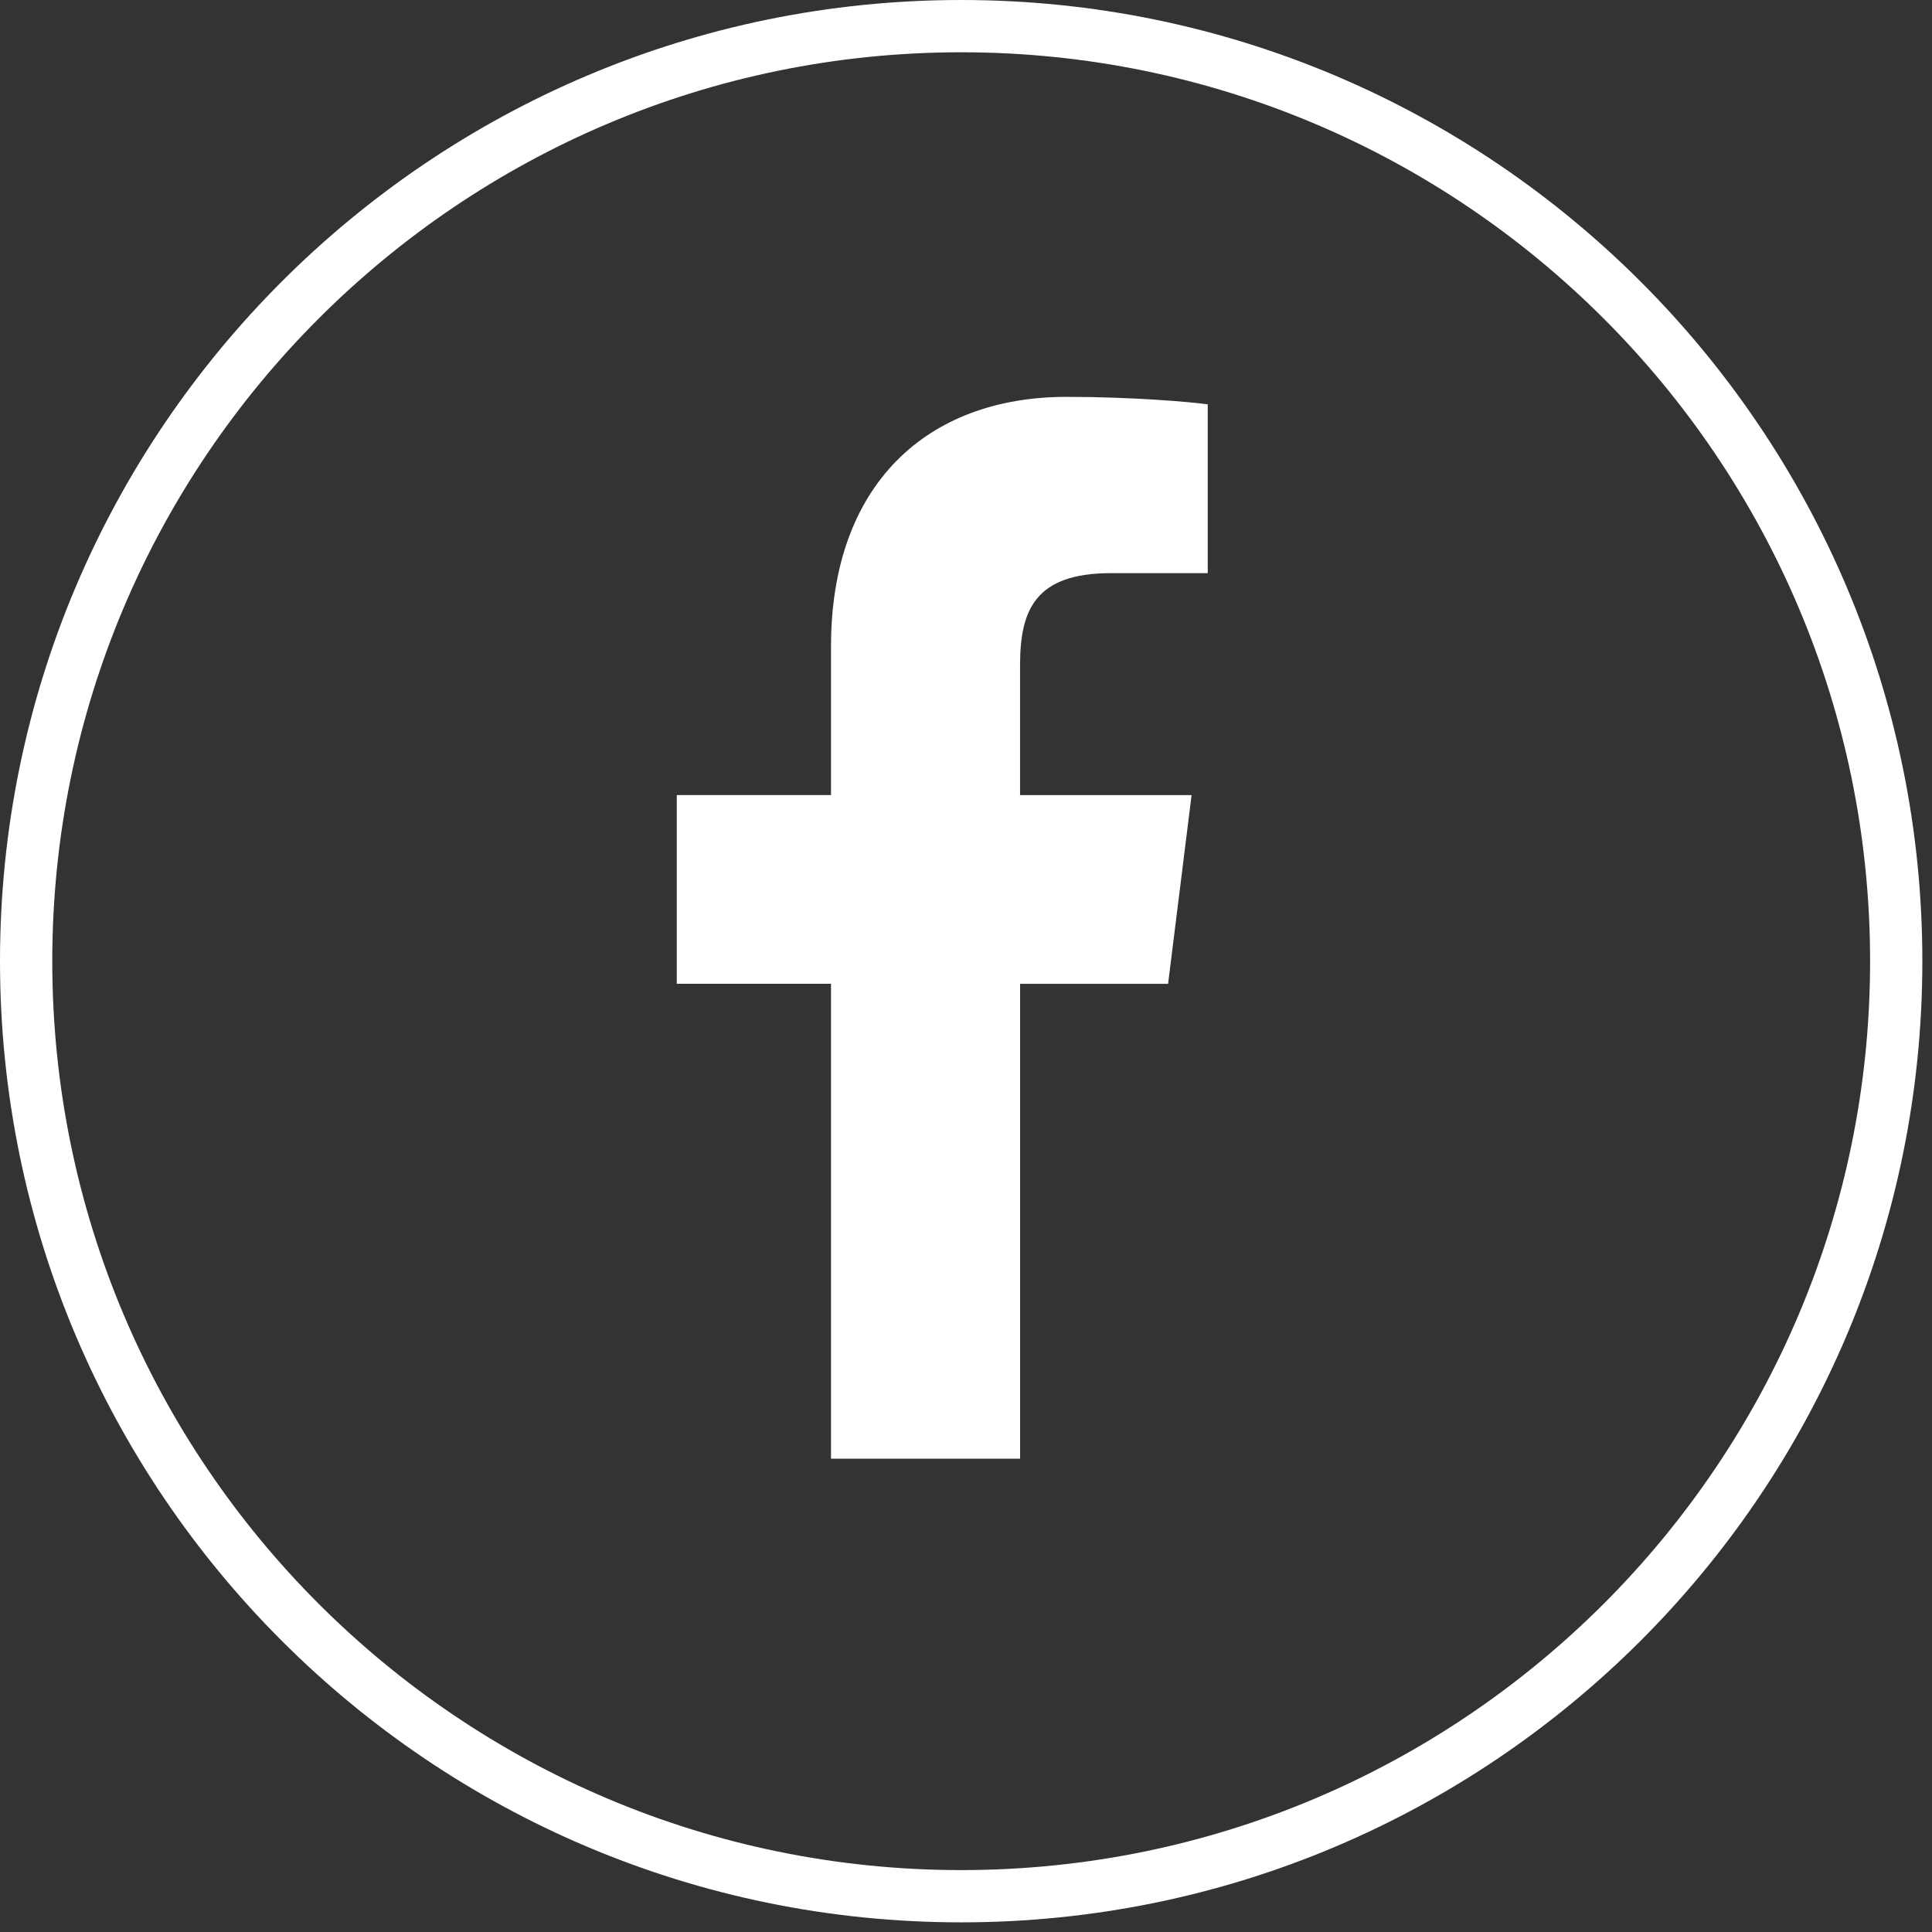
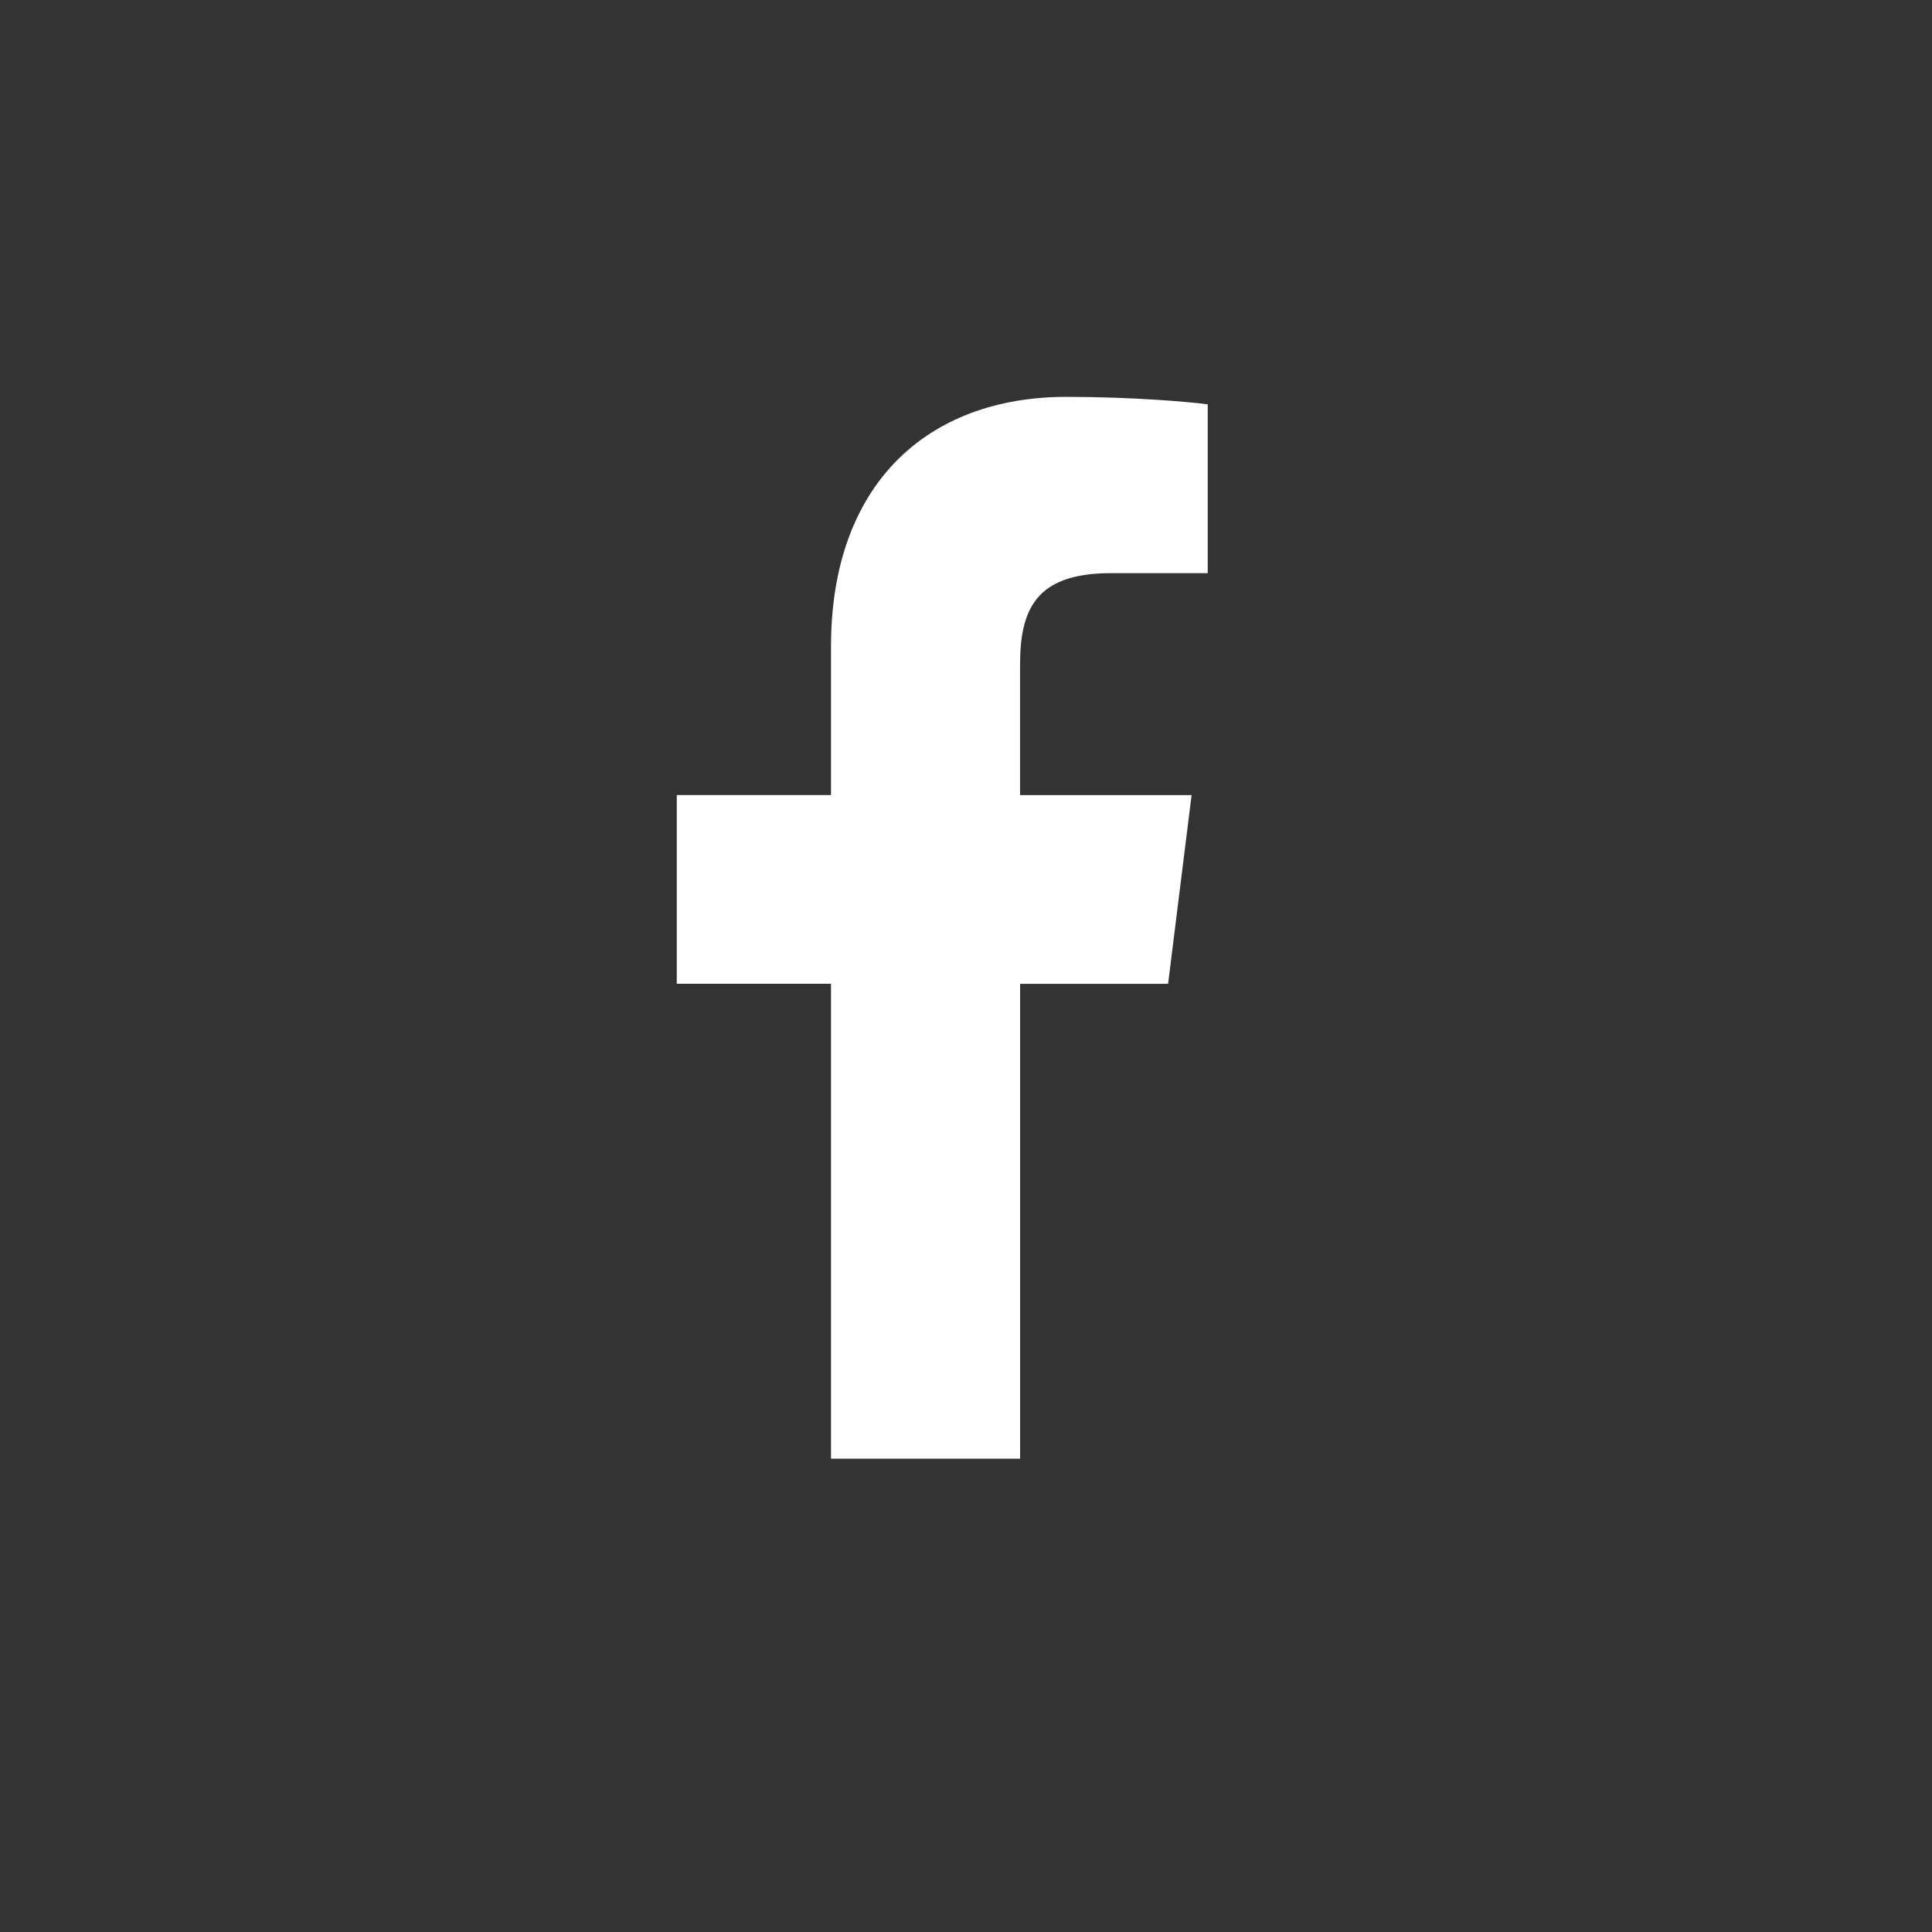
<svg xmlns="http://www.w3.org/2000/svg" width="100%" height="100%" viewBox="0 0 154 154" version="1.1" xml:space="preserve" style="fill-rule:evenodd;clip-rule:evenodd;stroke-linejoin:round;stroke-miterlimit:2;">
  <rect x="0" y="0" width="154" height="154" fill="#333333" stroke="none" />
  <g>
-     <path d="M76.616,0c42.285,0 76.615,34.33 76.615,76.616c0,42.285 -34.33,76.615 -76.615,76.615c-42.286,0 -76.616,-34.33 -76.616,-76.615c0,-42.286 34.33,-76.616 76.616,-76.616Zm-0,4.167c-39.986,-0 -72.449,32.463 -72.449,72.449c-0,39.985 32.463,72.449 72.449,72.449c39.985,-0 72.449,-32.464 72.449,-72.449c-0,-39.986 -32.464,-72.449 -72.449,-72.449Z" style="fill:#fff;" />
    <path d="M88.542,45.687l7.727,0l0,-13.457c-1.333,-0.184 -5.917,-0.596 -11.257,-0.596c-11.14,-0 -18.772,7.007 -18.772,19.886l-0,11.853l-12.294,0l-0,15.045l12.294,0l-0,37.855l15.073,0l-0,-37.851l11.796,-0l1.873,-15.045l-13.673,-0l0,-10.365c0.004,-4.348 1.175,-7.325 7.233,-7.325Z" style="fill:#fff;fill-rule:nonzero;" />
  </g>
</svg>